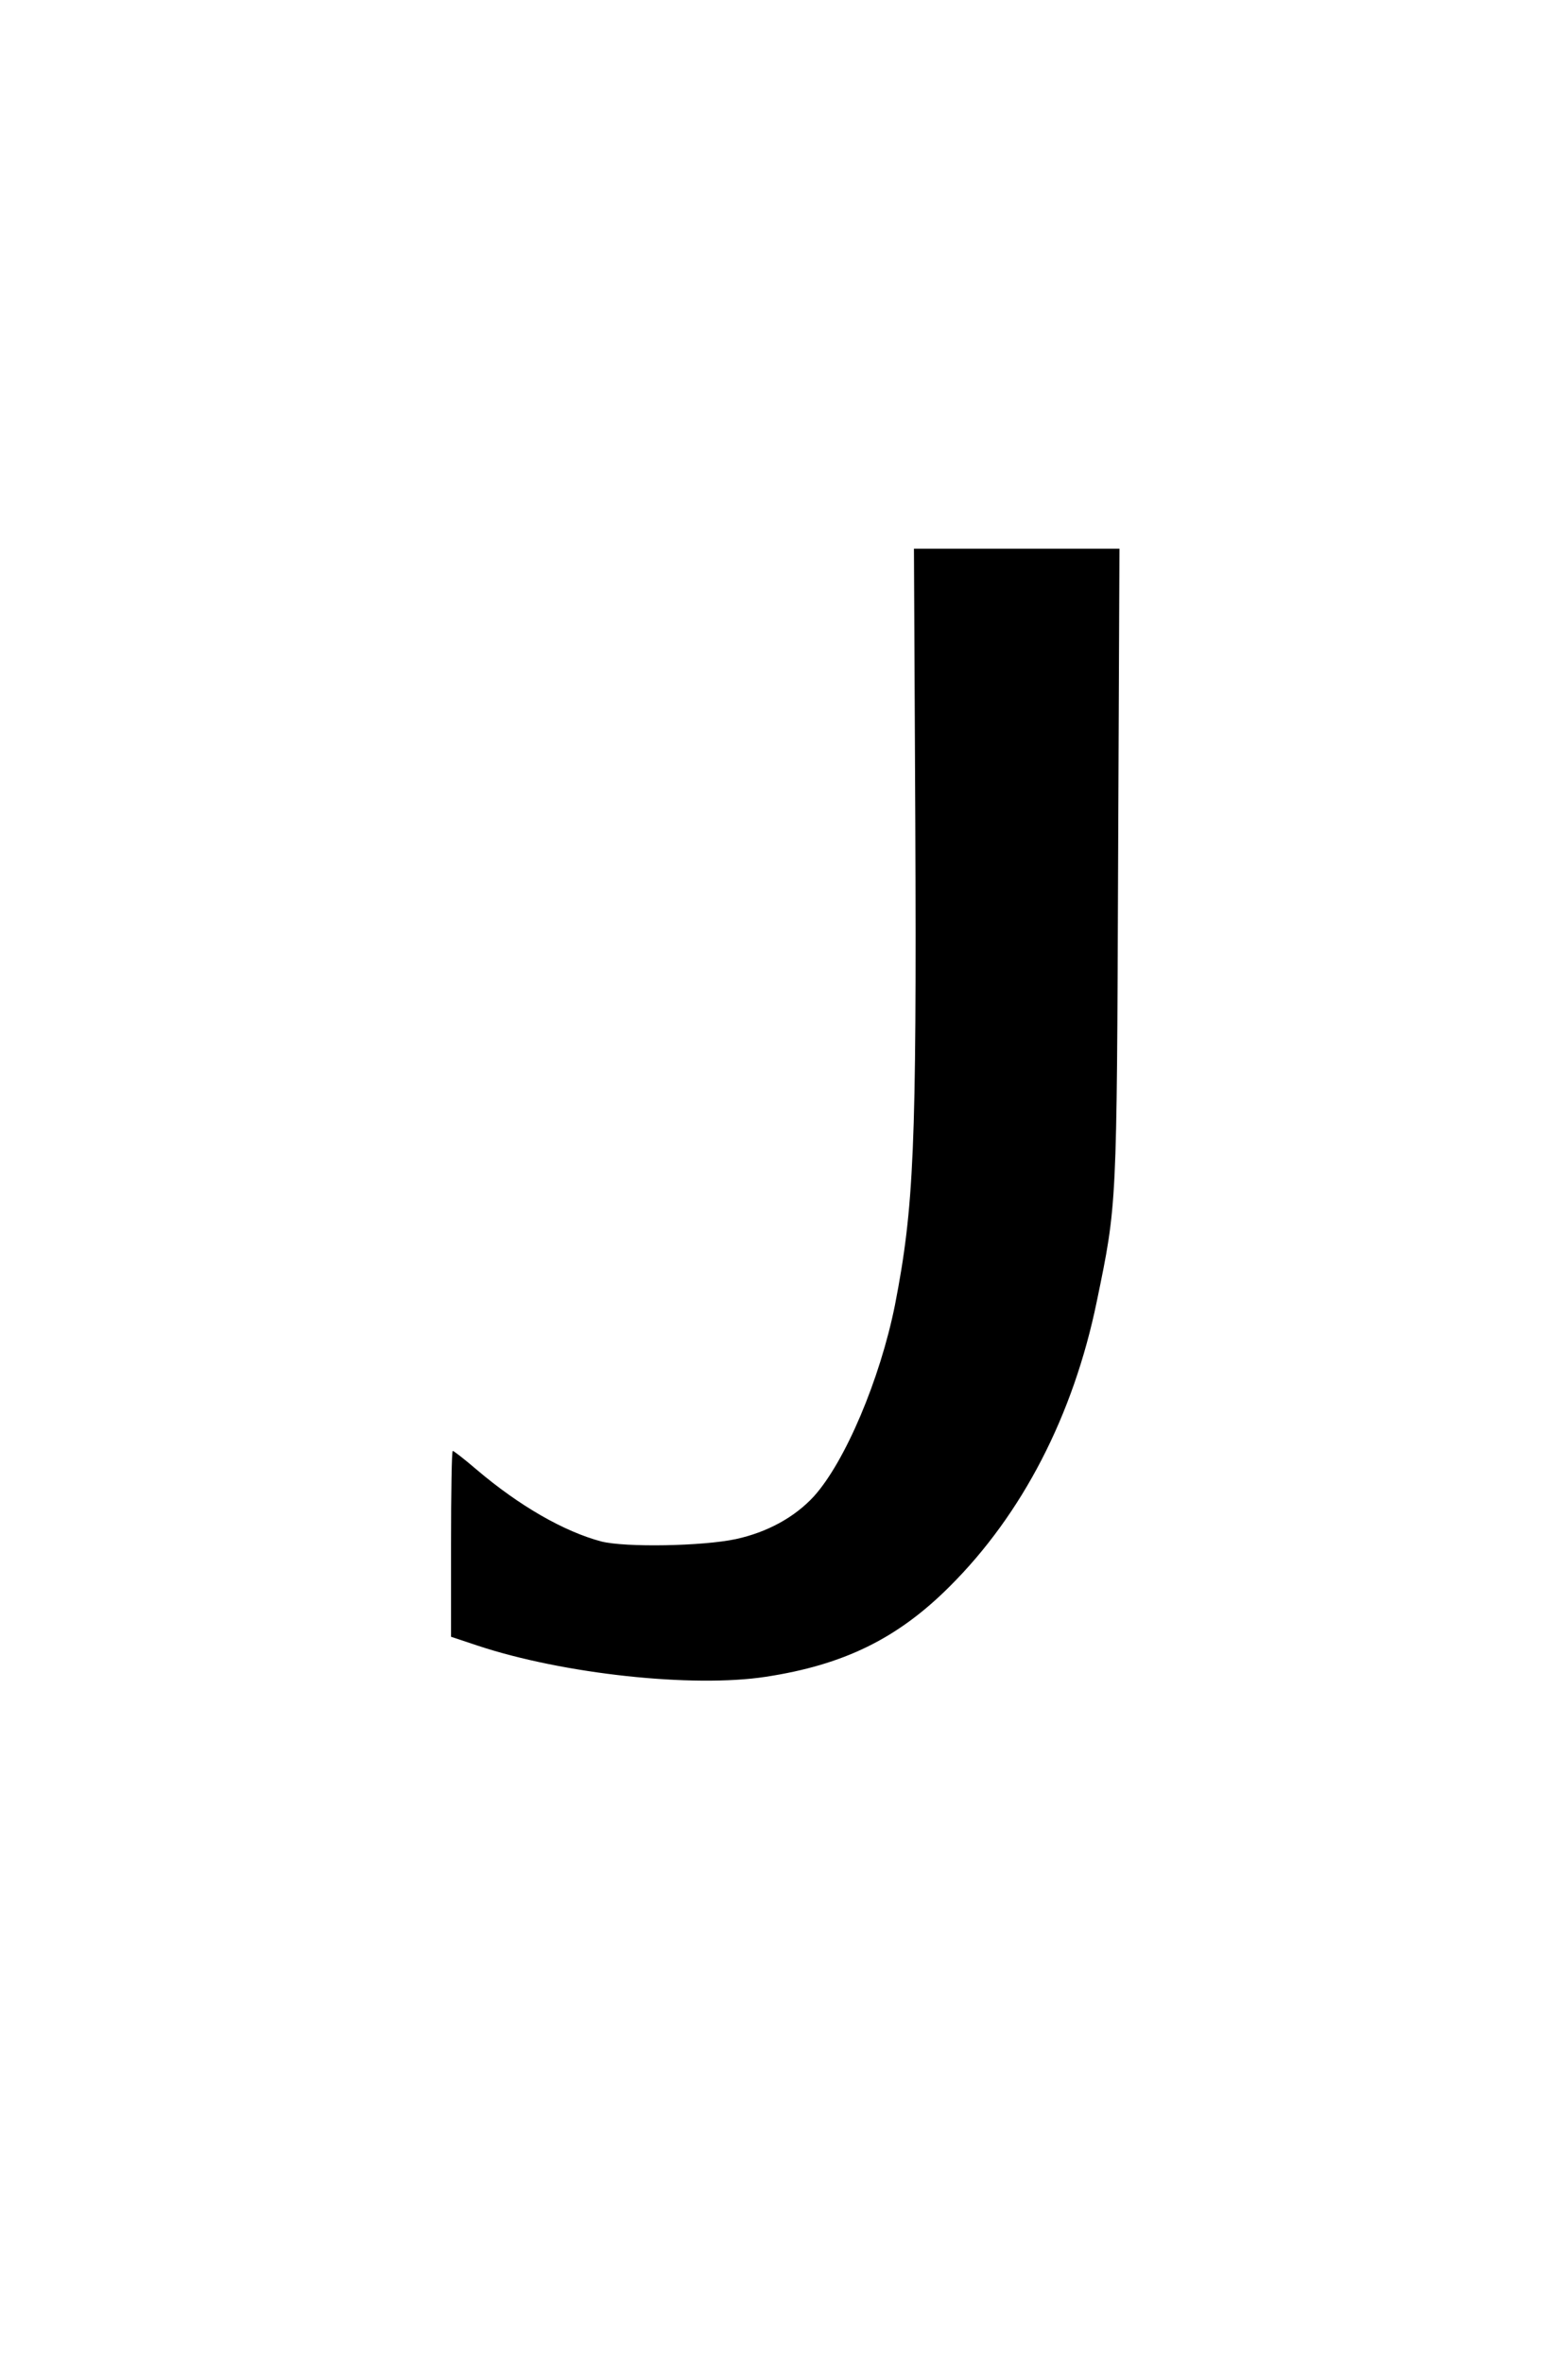
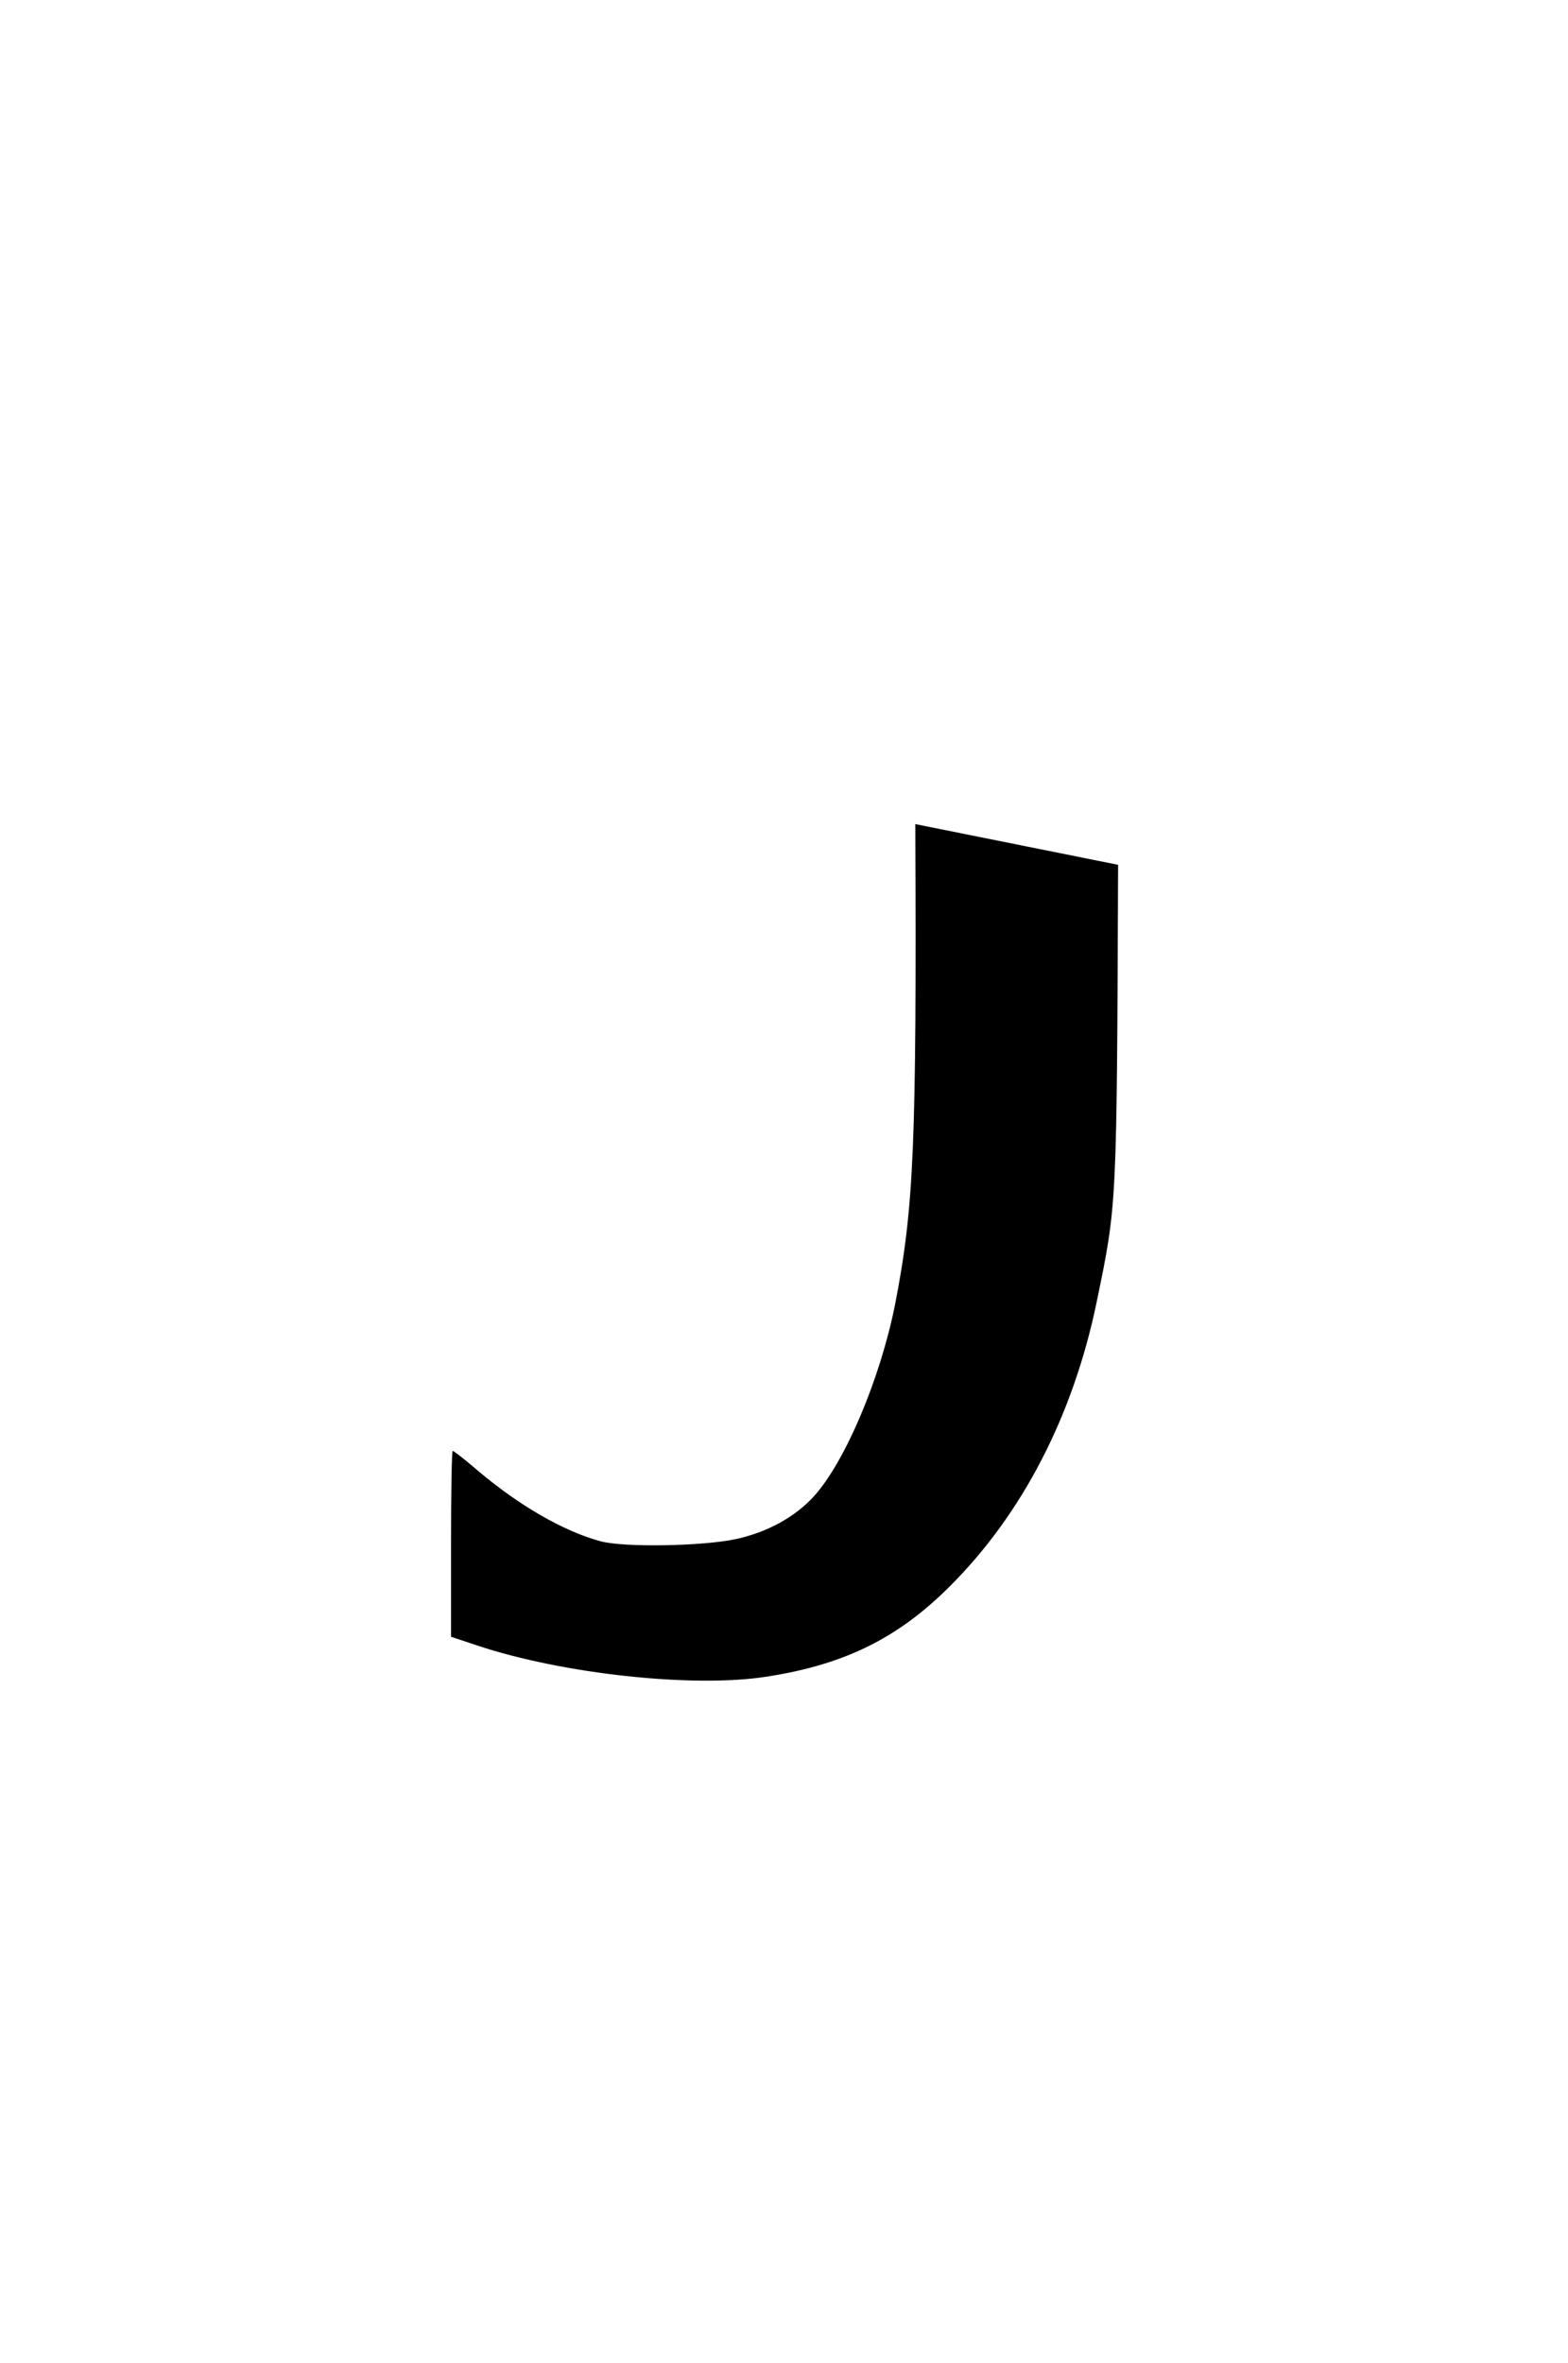
<svg xmlns="http://www.w3.org/2000/svg" version="1.0" width="430pt" height="648pt" viewBox="0 0 430 648" preserveAspectRatio="xMidYMid meet">
  <g transform="translate(0,648) scale(0.093,-0.093)" fill="#000000" stroke="none">
-     <path d="M2699 4538 c4 -953 -4 -1130 -60 -1418 -44 -219 -147 -462 -239 -564 -57 -62 -138 -106 -230 -126 -98 -21 -326 -25 -397 -7 -109 29 -241 104 -369 213 -35 30 -66 54 -69 54 -3 0 -5 -123 -5 -274 l0 -274 78 -26 c253 -84 635 -125 850 -92 230 35 389 113 542 266 215 214 365 505 434 840 60 290 59 276 63 1288 l4 932 -303 0 -303 0 4 -812z" />
+     <path d="M2699 4538 c4 -953 -4 -1130 -60 -1418 -44 -219 -147 -462 -239 -564 -57 -62 -138 -106 -230 -126 -98 -21 -326 -25 -397 -7 -109 29 -241 104 -369 213 -35 30 -66 54 -69 54 -3 0 -5 -123 -5 -274 l0 -274 78 -26 c253 -84 635 -125 850 -92 230 35 389 113 542 266 215 214 365 505 434 840 60 290 59 276 63 1288 z" />
  </g>
</svg>